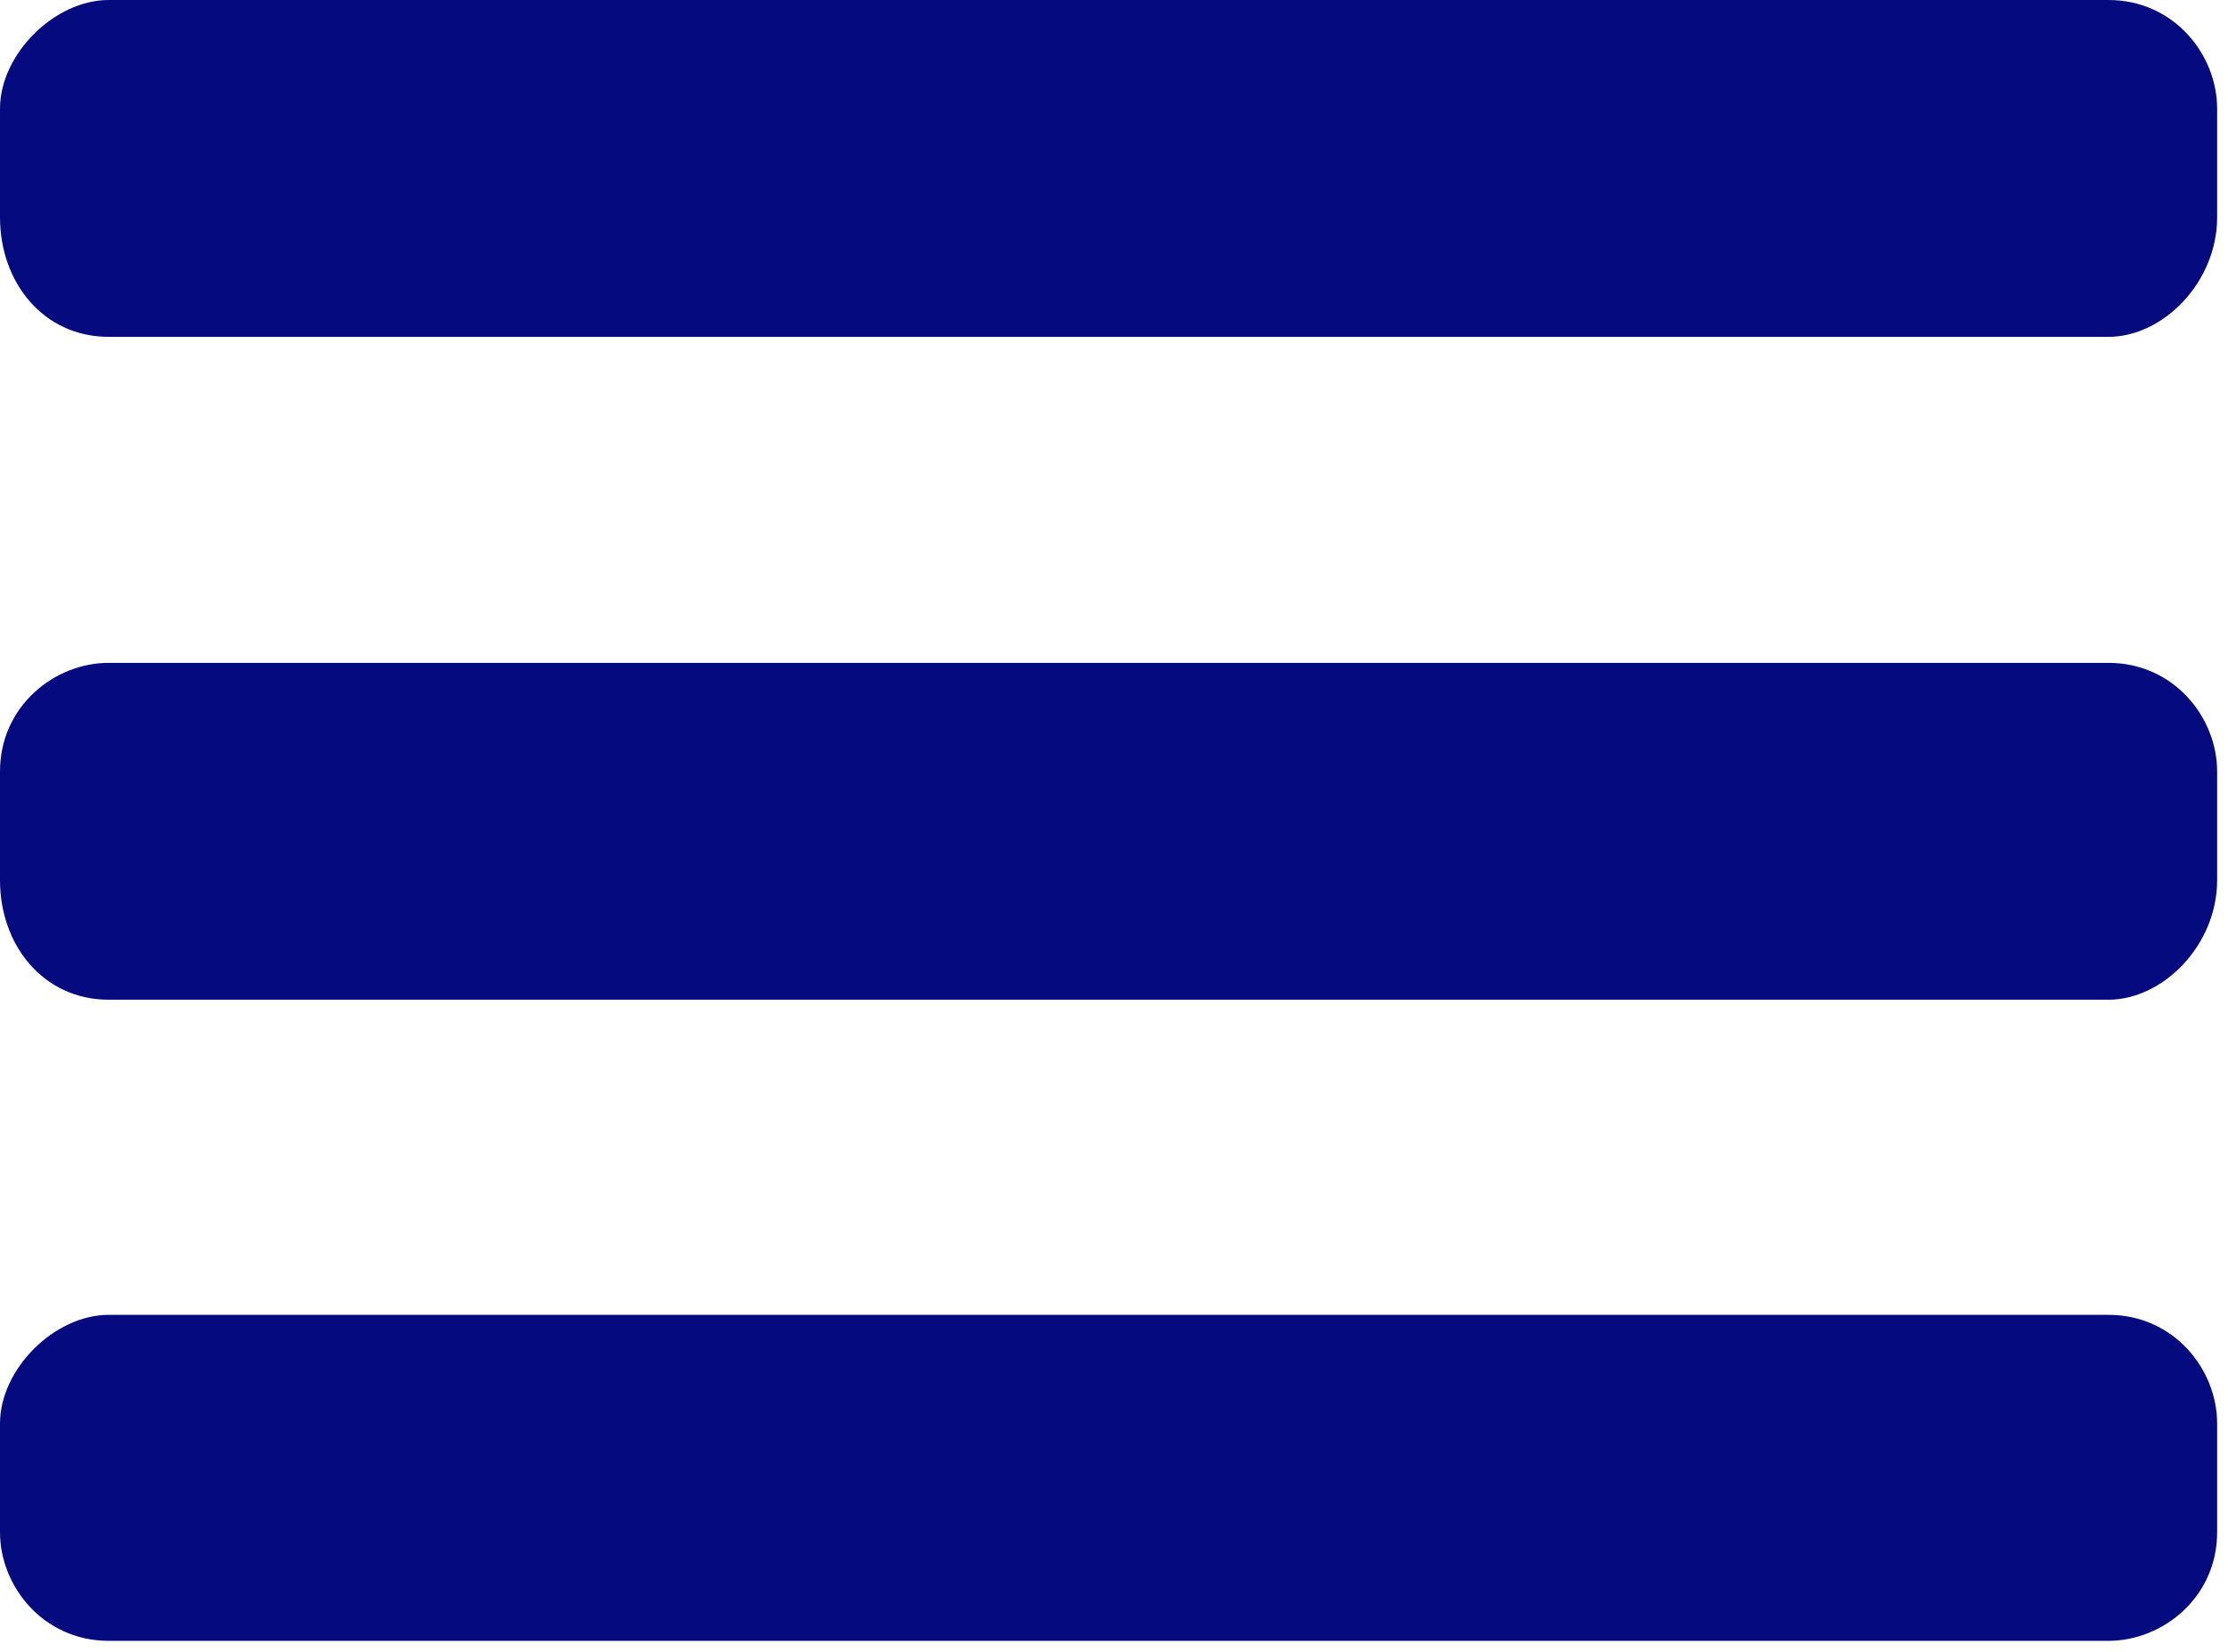
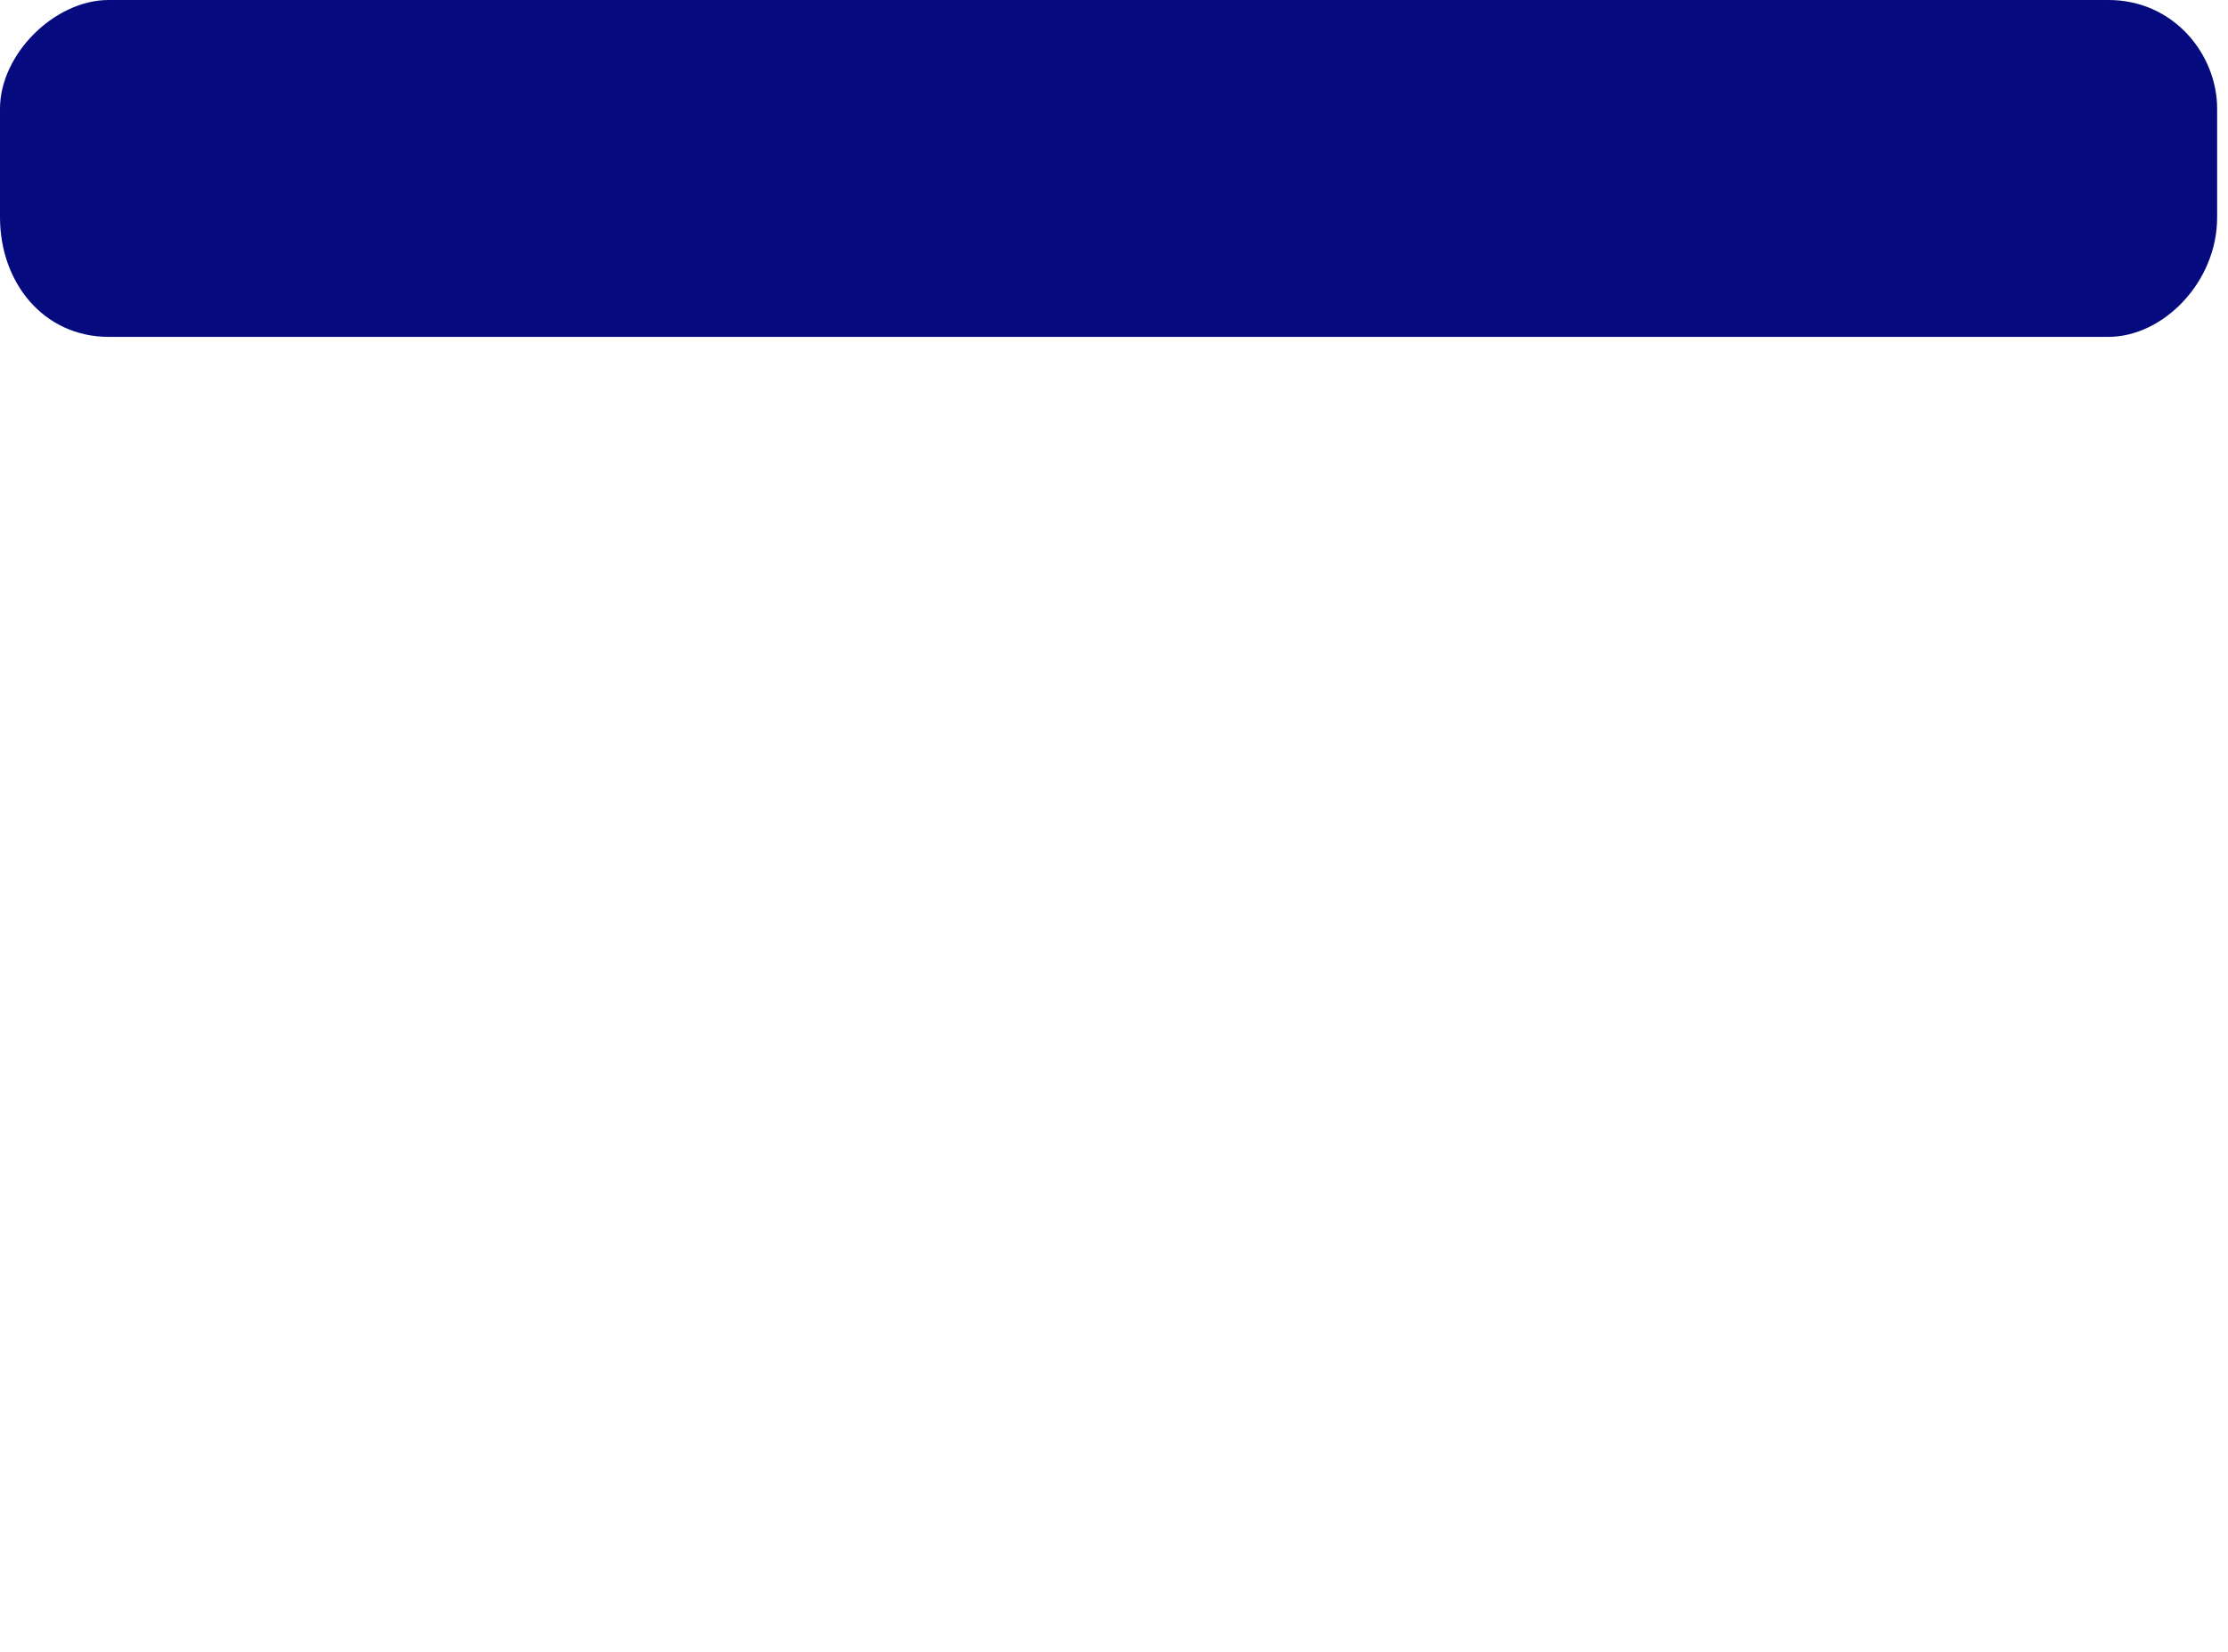
<svg xmlns="http://www.w3.org/2000/svg" version="1.1" id="Laag_1" x="0px" y="0px" viewBox="0 0 20.5 15.2" enable-background="new 0 0 20.5 15.2" xml:space="preserve">
  <path fill="#050b7f" d="M1,0h18.4c0.6,0,1,0.5,1,1v1c0,0.6-0.5,1.1-1,1.1H1c-0.6,0-1-0.5-1-1.1V1C0,0.5,0.5,0,1,0z" />
-   <path fill="#050b7f" d="M1,6.1h18.4c0.6,0,1,0.5,1,1v1c0,0.6-0.5,1.1-1,1.1H1c-0.6,0-1-0.5-1-1.1v-1C0,6.5,0.5,6.1,1,6.1z" />
-   <path fill="#050b7f" d="M1,12.1h18.4c0.6,0,1,0.5,1,1v1c0,0.6-0.5,1-1,1H1c-0.6,0-1-0.5-1-1v-1C0,12.6,0.5,12.1,1,12.1z" />
</svg>